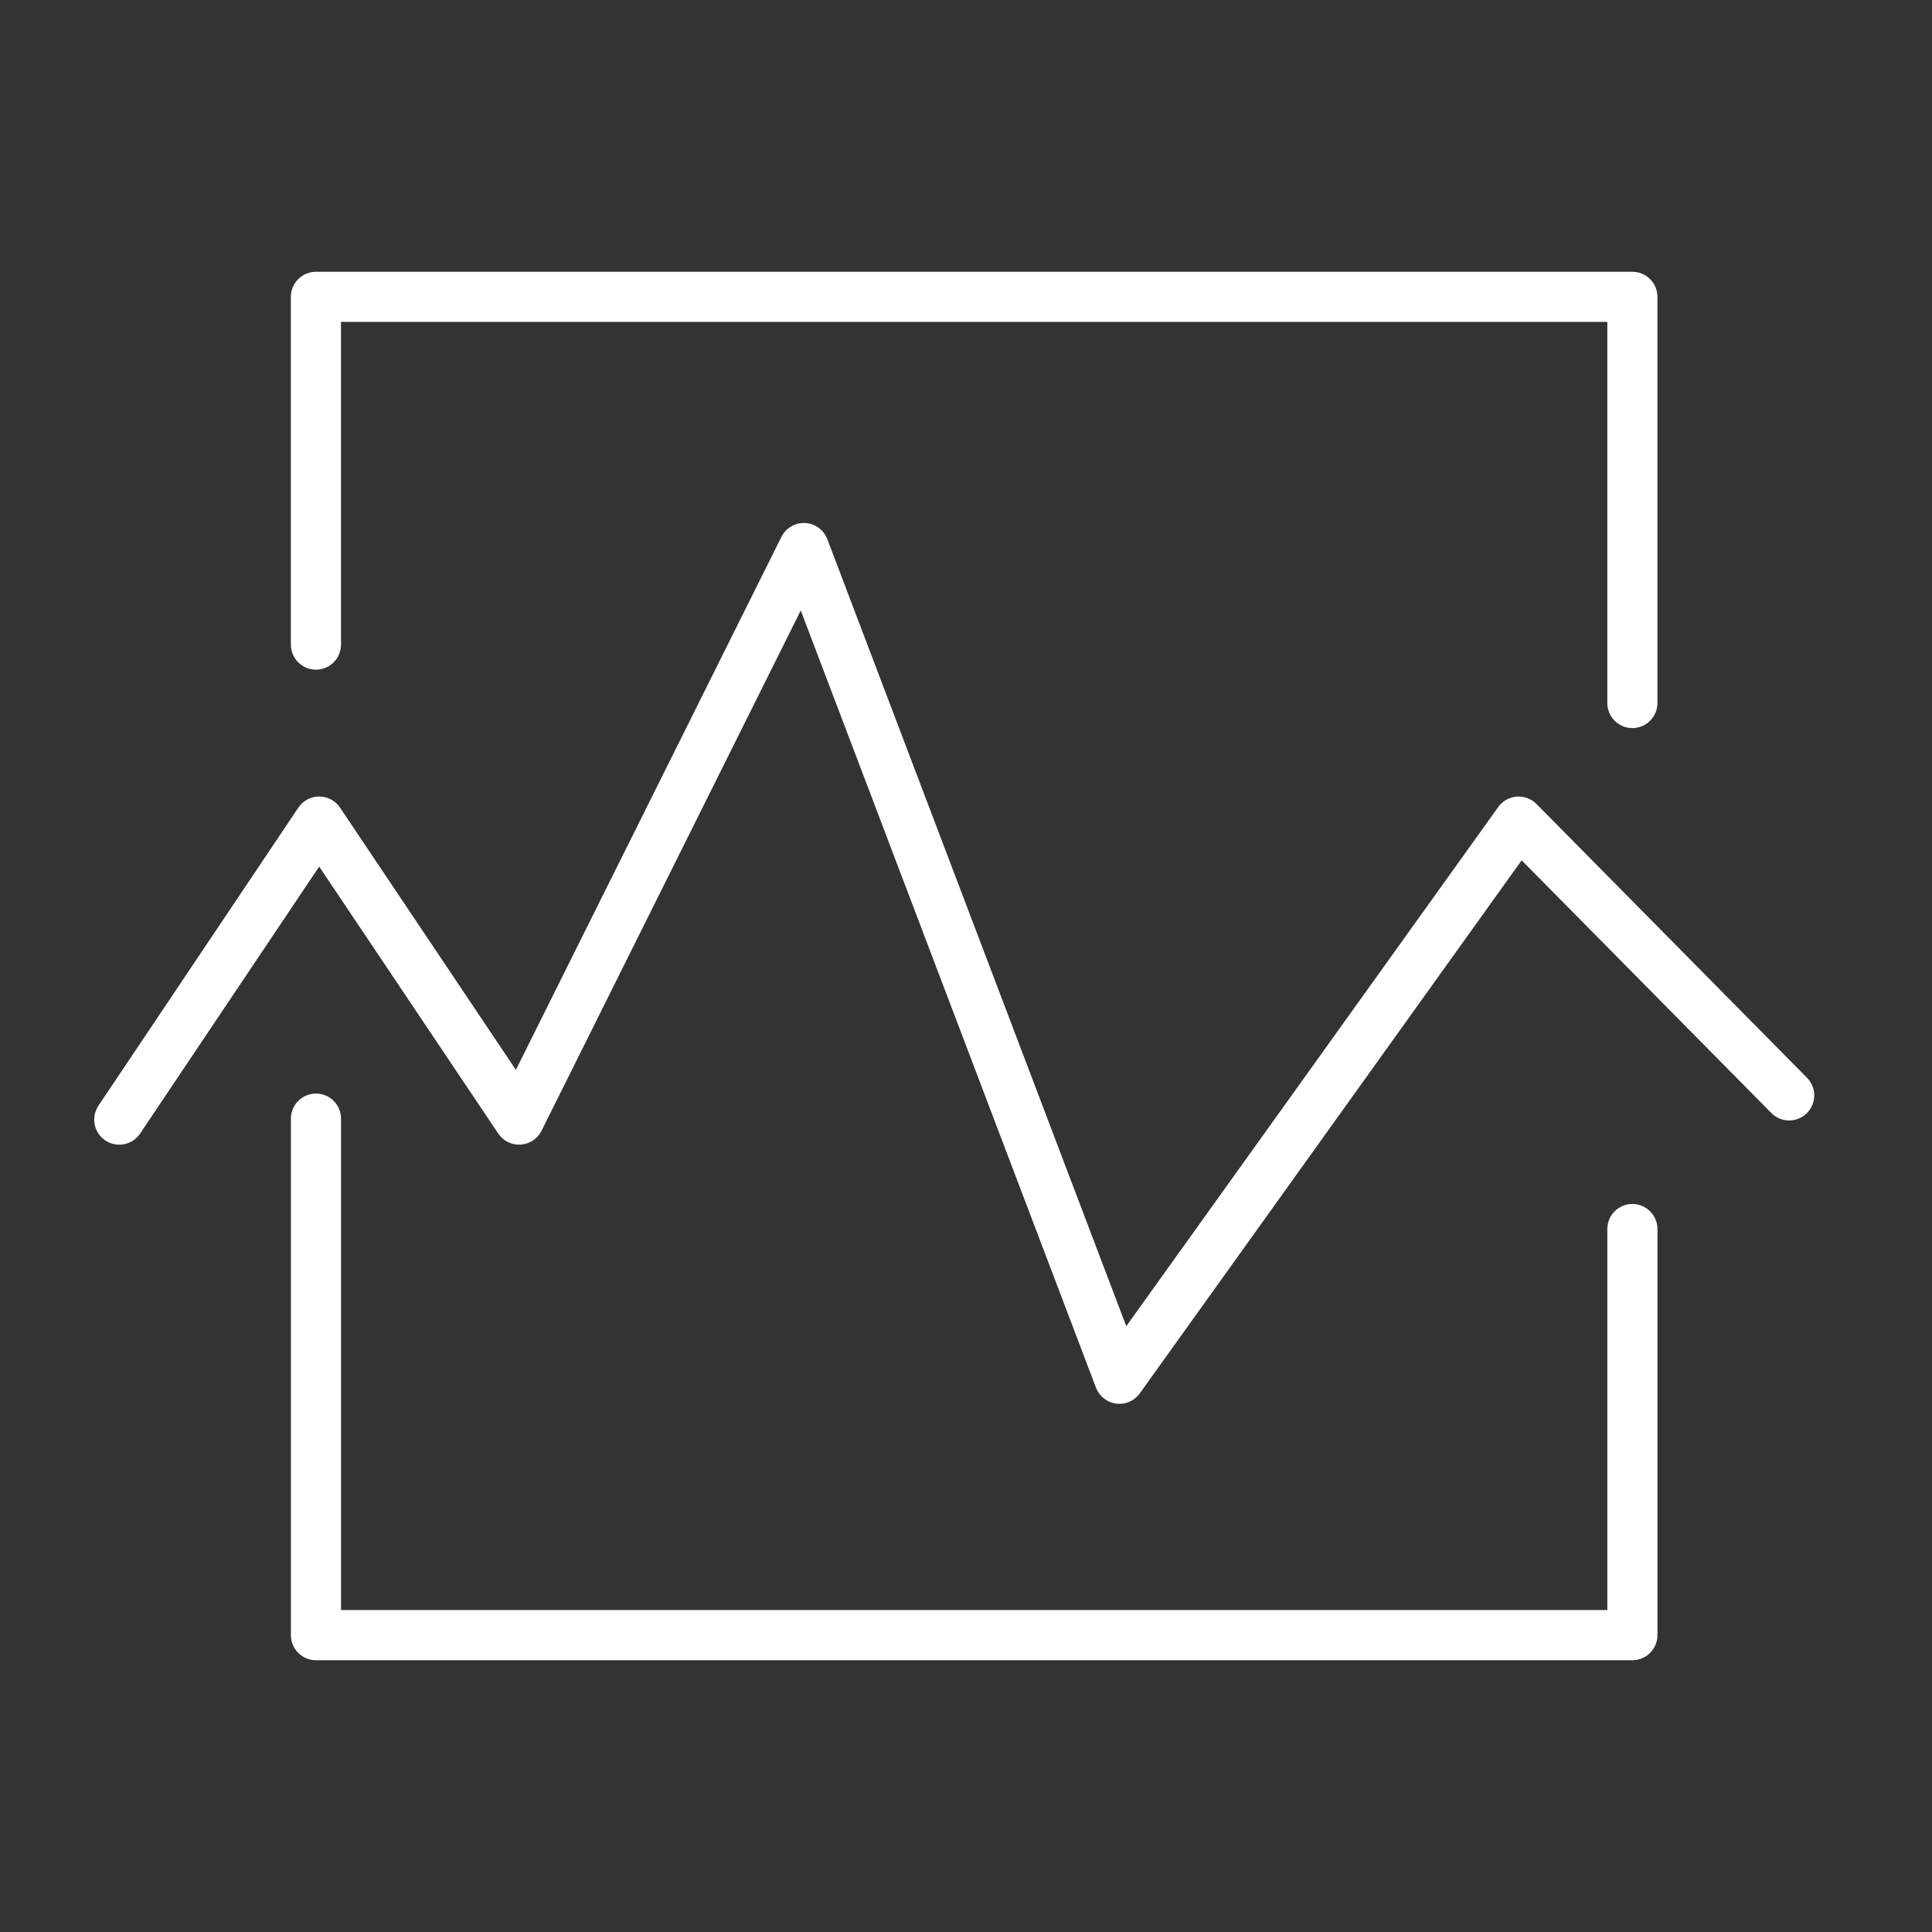
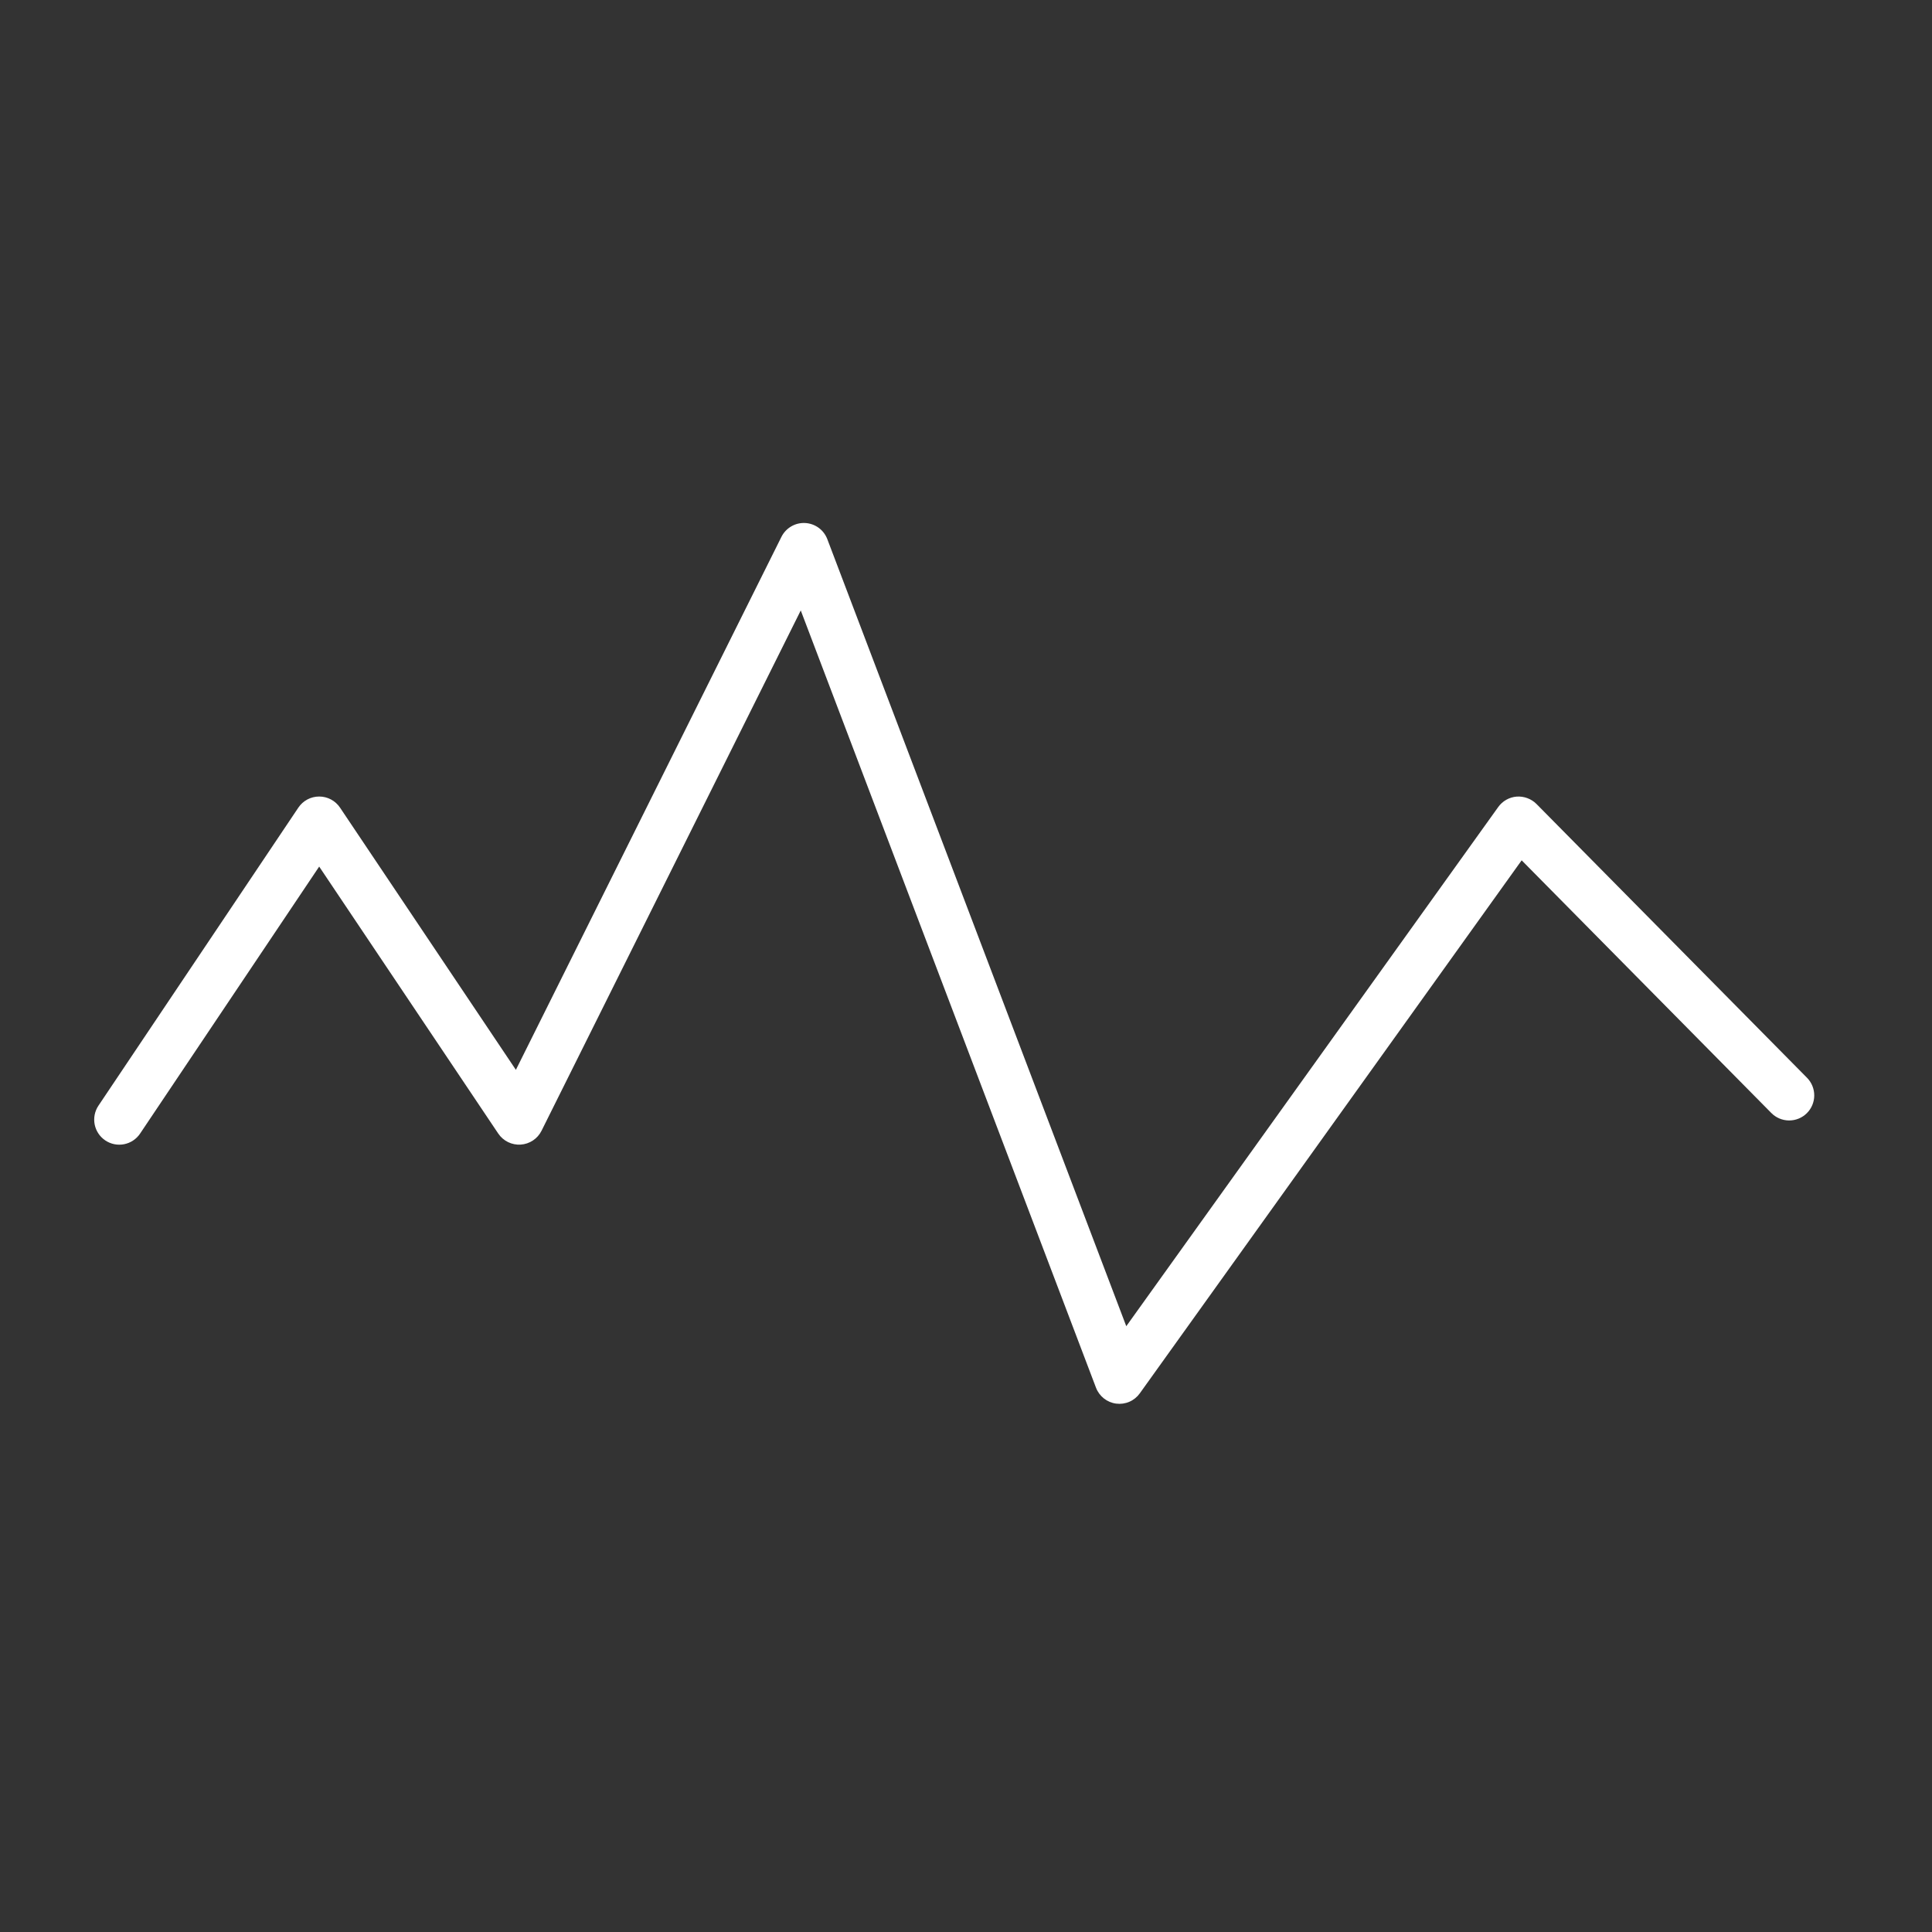
<svg xmlns="http://www.w3.org/2000/svg" width="100" height="100" viewBox="0 0 100 100" fill="none">
  <rect x="0" y="0" width="100" height="100" fill="#333333" stroke="none" />
-   <path fill-rule="evenodd" clip-rule="evenodd" d="M84.492 62.317C83.776 62.317 83.195 62.898 83.195 63.615V83.337H17.651V57.951C17.658 57.777 17.63 57.603 17.567 57.439C17.505 57.276 17.411 57.127 17.29 57.001C17.169 56.875 17.023 56.775 16.863 56.706C16.702 56.638 16.529 56.602 16.354 56.602C16.179 56.602 16.006 56.638 15.846 56.706C15.685 56.775 15.54 56.875 15.418 57.001C15.297 57.127 15.203 57.276 15.141 57.439C15.079 57.603 15.05 57.777 15.057 57.951V84.635C15.057 85.352 15.638 85.933 16.354 85.933H84.493C85.209 85.933 85.79 85.352 85.79 84.635V63.615C85.79 63.271 85.653 62.941 85.409 62.698C85.166 62.455 84.836 62.318 84.492 62.317ZM16.353 34.662C17.069 34.662 17.65 34.081 17.65 33.365V16.662H83.194V36.389C83.194 36.733 83.331 37.063 83.574 37.306C83.817 37.55 84.147 37.686 84.491 37.686C84.835 37.686 85.165 37.55 85.408 37.306C85.651 37.063 85.788 36.733 85.788 36.389V15.365C85.788 14.649 85.207 14.068 84.491 14.068H16.352C15.636 14.068 15.055 14.649 15.055 15.365V33.365C15.056 33.709 15.193 34.039 15.436 34.282C15.679 34.525 16.009 34.662 16.353 34.662Z" fill="white" />
  <path fill-rule="evenodd" clip-rule="evenodd" d="M93.531 55.786L79.527 41.613C79.393 41.48 79.233 41.377 79.056 41.312C78.879 41.246 78.69 41.219 78.502 41.232C78.121 41.262 77.772 41.459 77.549 41.77L58.296 68.644L42.821 27.905C42.731 27.67 42.575 27.465 42.371 27.317C42.167 27.169 41.924 27.084 41.673 27.071C41.421 27.058 41.171 27.119 40.953 27.247C40.736 27.374 40.56 27.562 40.447 27.787L26.702 55.375L17.599 41.802C17.48 41.625 17.32 41.48 17.132 41.38C16.944 41.28 16.734 41.228 16.521 41.228C16.308 41.228 16.098 41.28 15.91 41.38C15.722 41.48 15.562 41.625 15.443 41.802L5.096 57.228C4.904 57.514 4.834 57.864 4.9 58.202C4.967 58.539 5.165 58.837 5.451 59.029C5.736 59.22 6.087 59.291 6.424 59.224C6.762 59.158 7.059 58.96 7.251 58.674L16.521 44.854L25.79 58.674C25.917 58.862 26.091 59.014 26.295 59.114C26.498 59.214 26.725 59.259 26.951 59.244C27.178 59.23 27.396 59.156 27.585 59.031C27.775 58.905 27.928 58.732 28.029 58.529L41.447 31.596L56.728 71.825C56.811 72.044 56.953 72.237 57.136 72.382C57.321 72.528 57.541 72.621 57.773 72.651C58.006 72.681 58.242 72.648 58.458 72.554C58.673 72.461 58.858 72.311 58.995 72.12L78.761 44.53L91.684 57.609C91.926 57.854 92.255 57.993 92.599 57.995C92.943 57.997 93.274 57.863 93.519 57.621C93.764 57.379 93.903 57.05 93.905 56.706C93.907 56.362 93.773 56.031 93.531 55.786Z" fill="white" />
</svg>